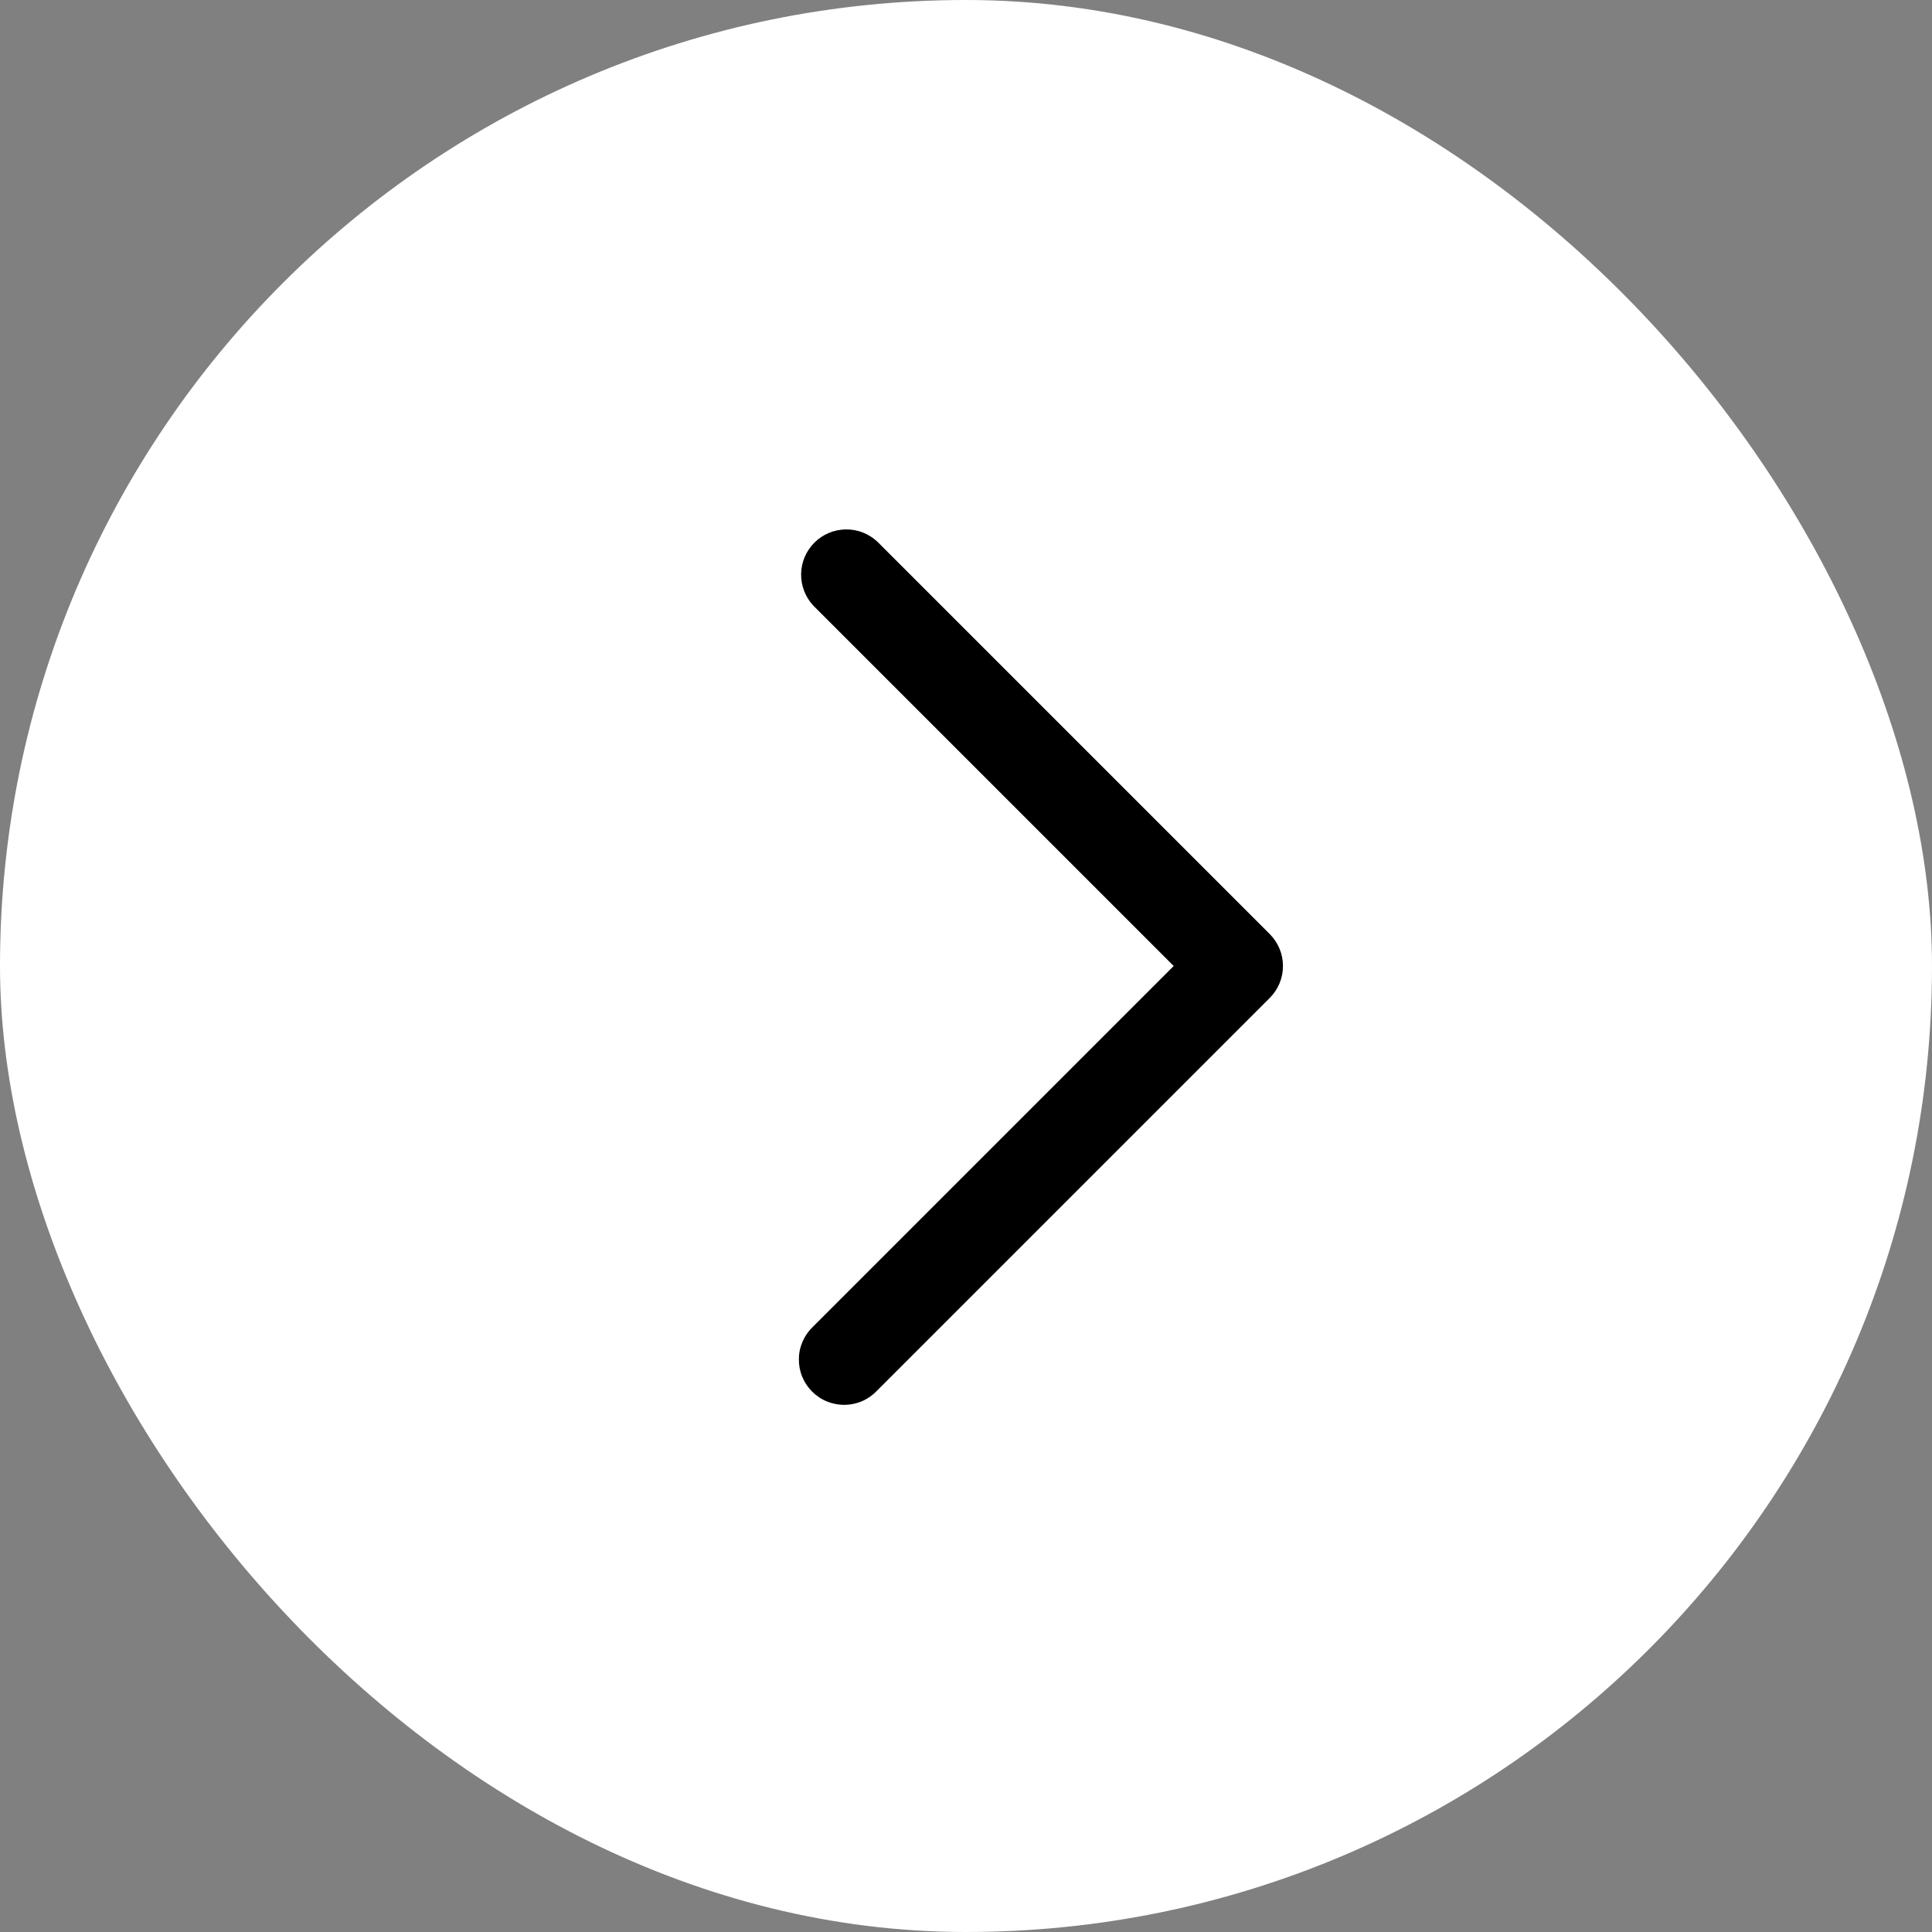
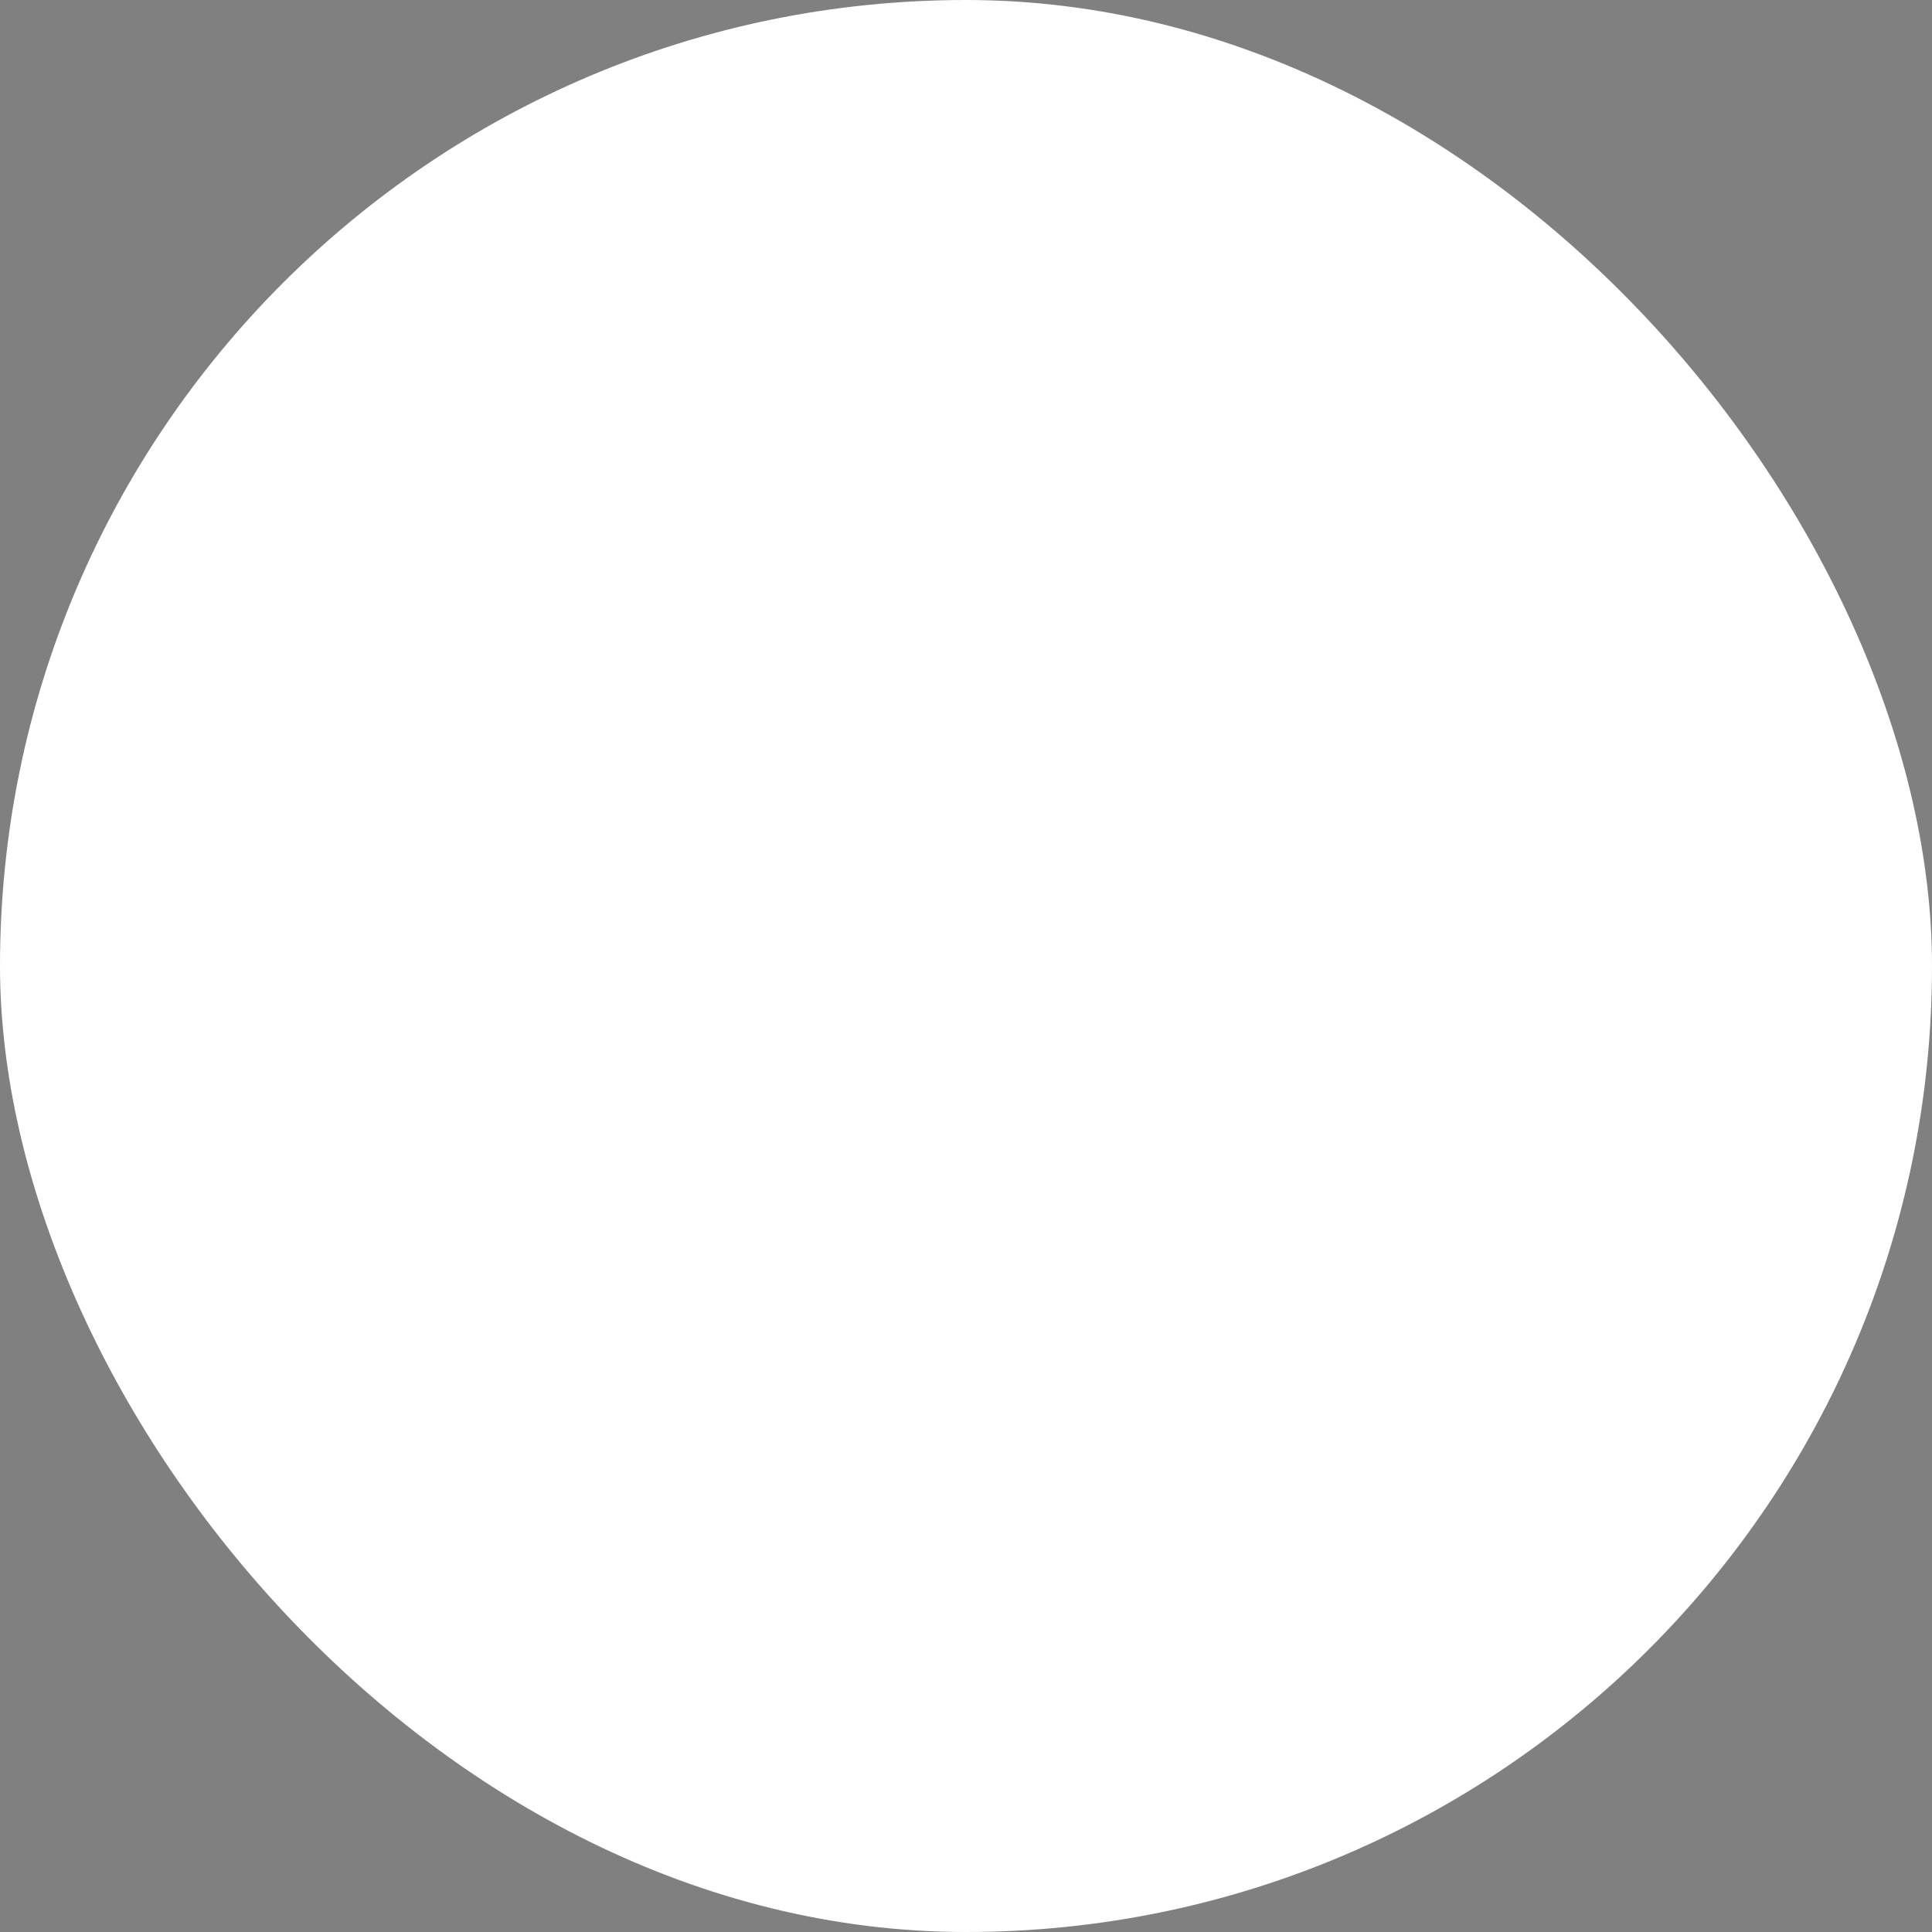
<svg xmlns="http://www.w3.org/2000/svg" width="32" height="32" viewBox="0 0 32 32" fill="none">
  <rect x="0" y="0" width="32" height="32" fill="#808080" stroke="none" />
  <rect width="32" height="32" rx="16" fill="white" />
-   <path d="M14.53 8.97C14.388 8.838 14.2 8.765 14.006 8.769C13.811 8.772 13.626 8.851 13.489 8.988C13.351 9.126 13.272 9.311 13.269 9.506C13.266 9.7 13.338 9.888 13.47 10.03L19.44 16L13.47 21.97C13.396 22.039 13.337 22.122 13.296 22.214C13.255 22.306 13.233 22.405 13.232 22.506C13.23 22.606 13.248 22.706 13.286 22.8C13.324 22.893 13.38 22.978 13.451 23.049C13.522 23.12 13.607 23.177 13.701 23.214C13.794 23.252 13.894 23.27 13.995 23.269C14.095 23.267 14.195 23.245 14.287 23.204C14.379 23.163 14.461 23.104 14.53 23.03L21.03 16.53C21.171 16.39 21.25 16.199 21.25 16C21.25 15.801 21.171 15.611 21.03 15.47L14.53 8.97Z" fill="black" />
</svg>